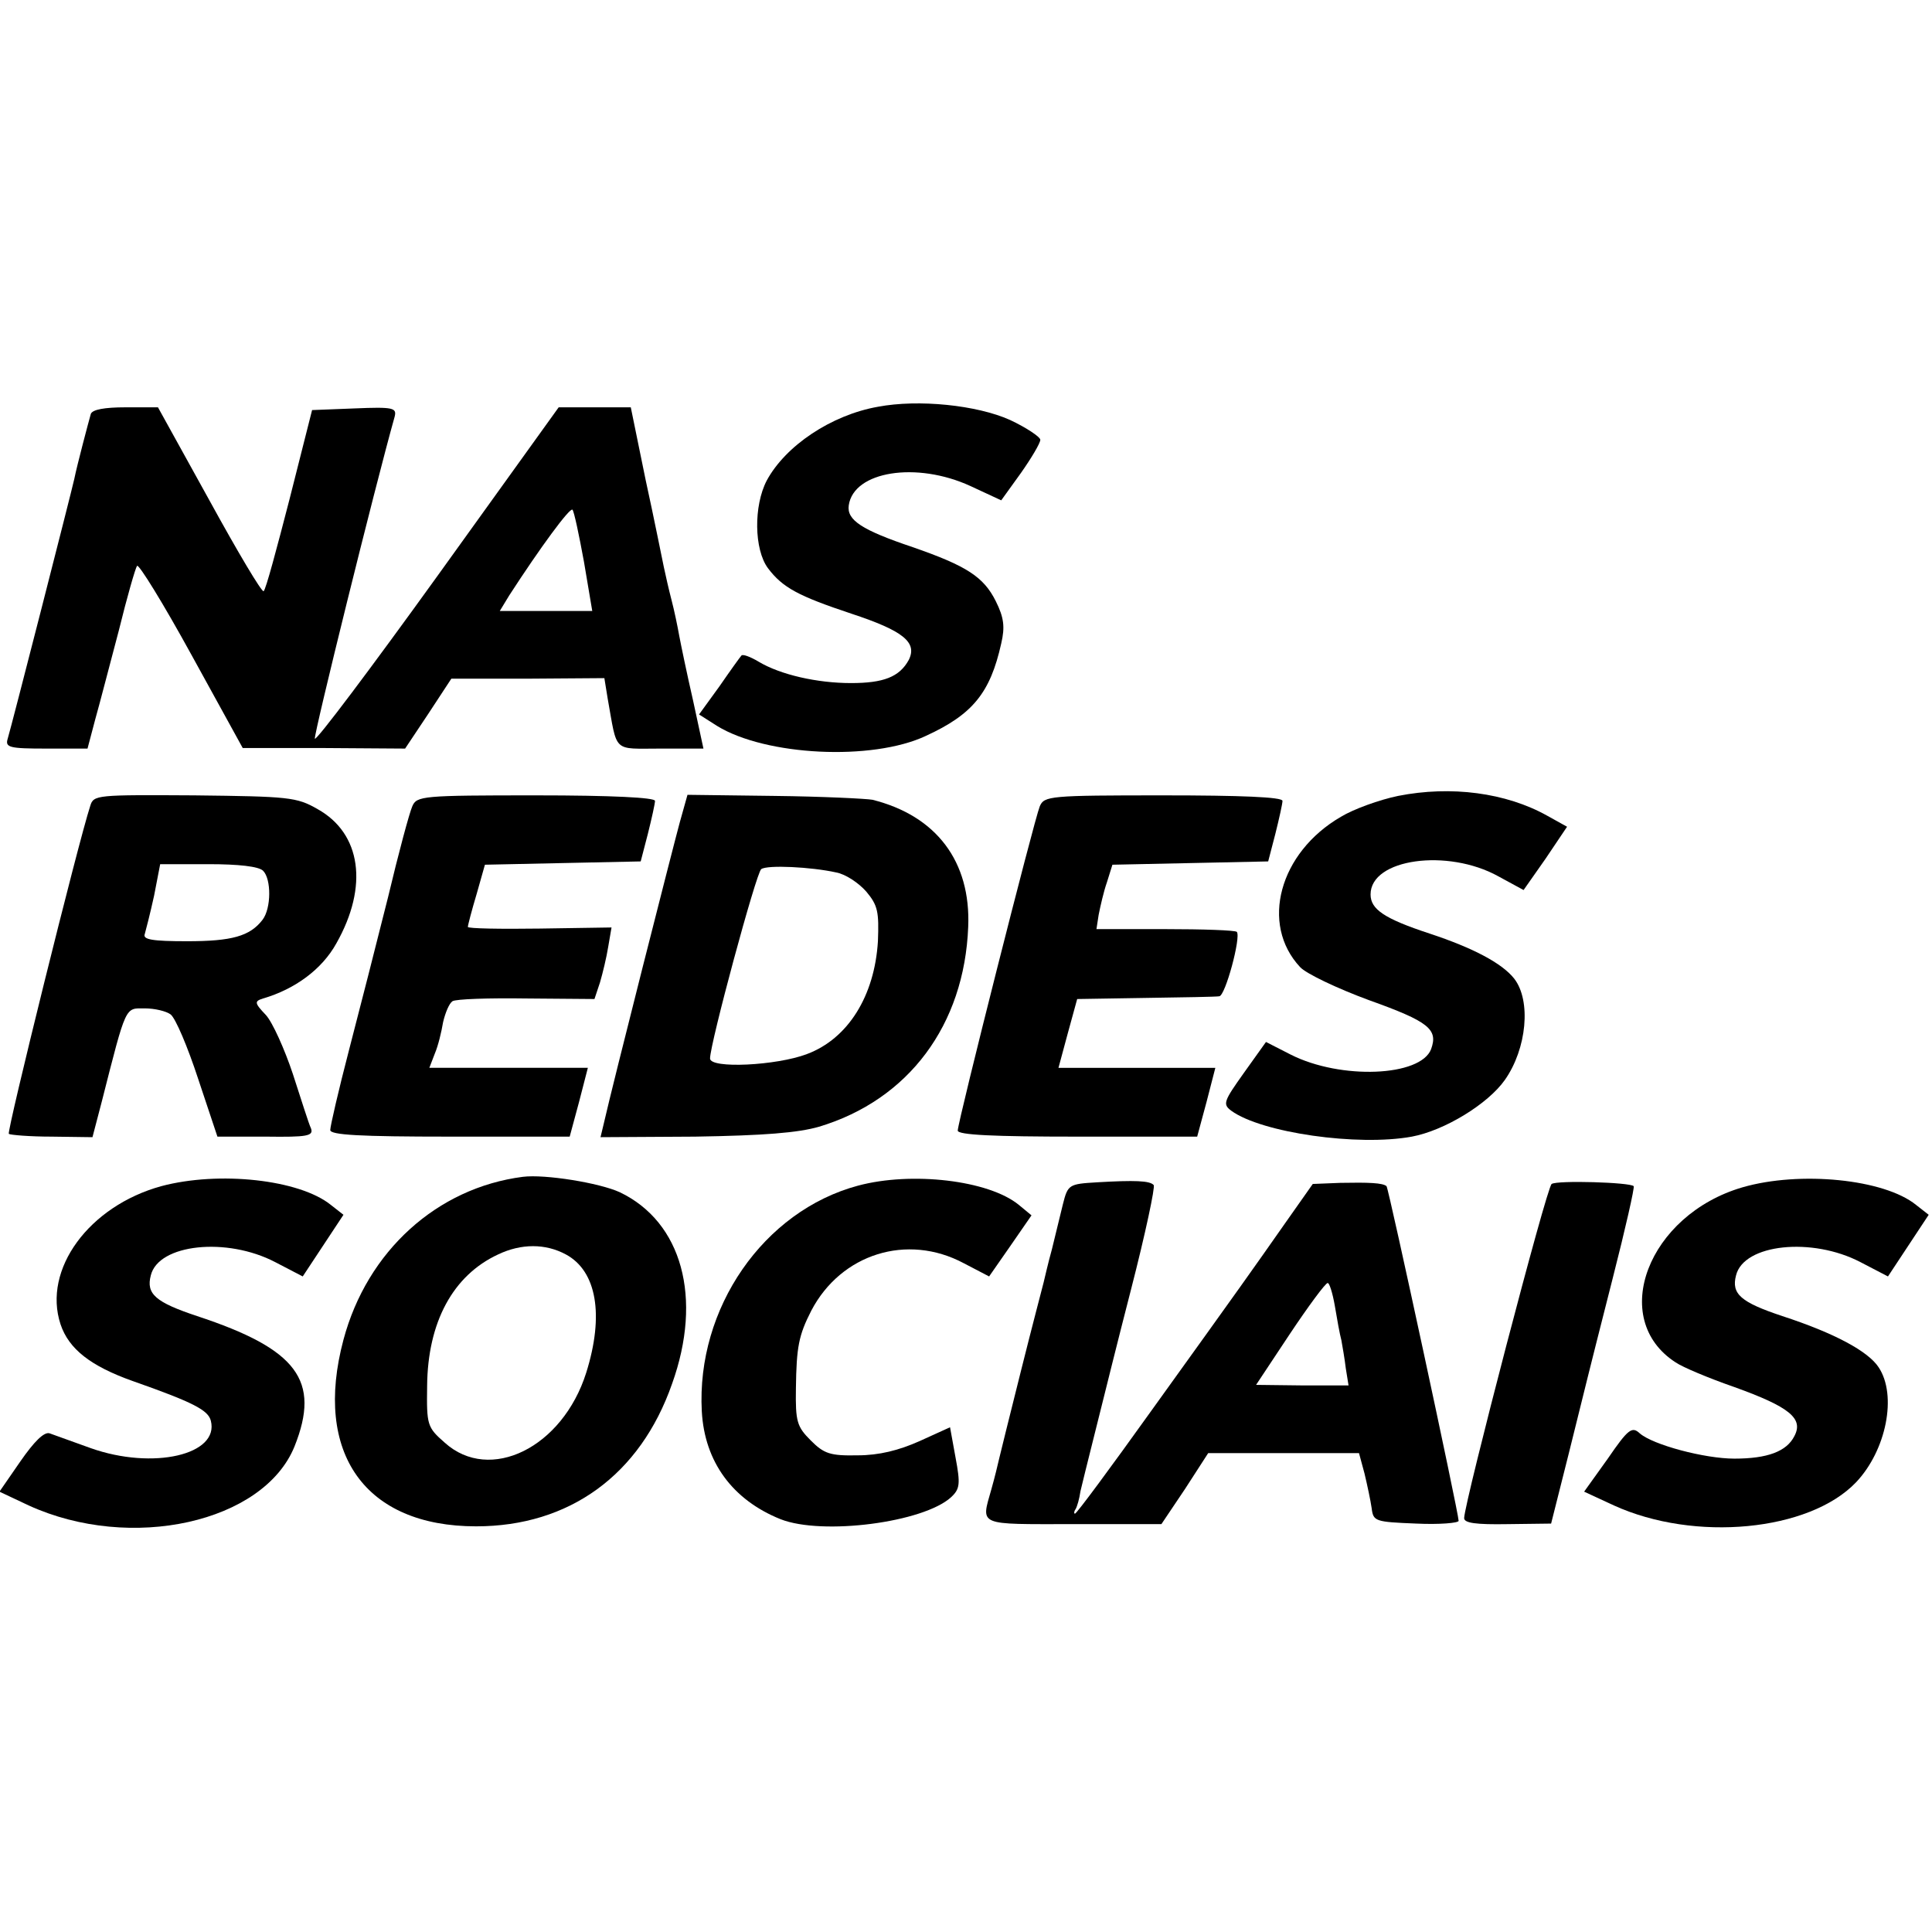
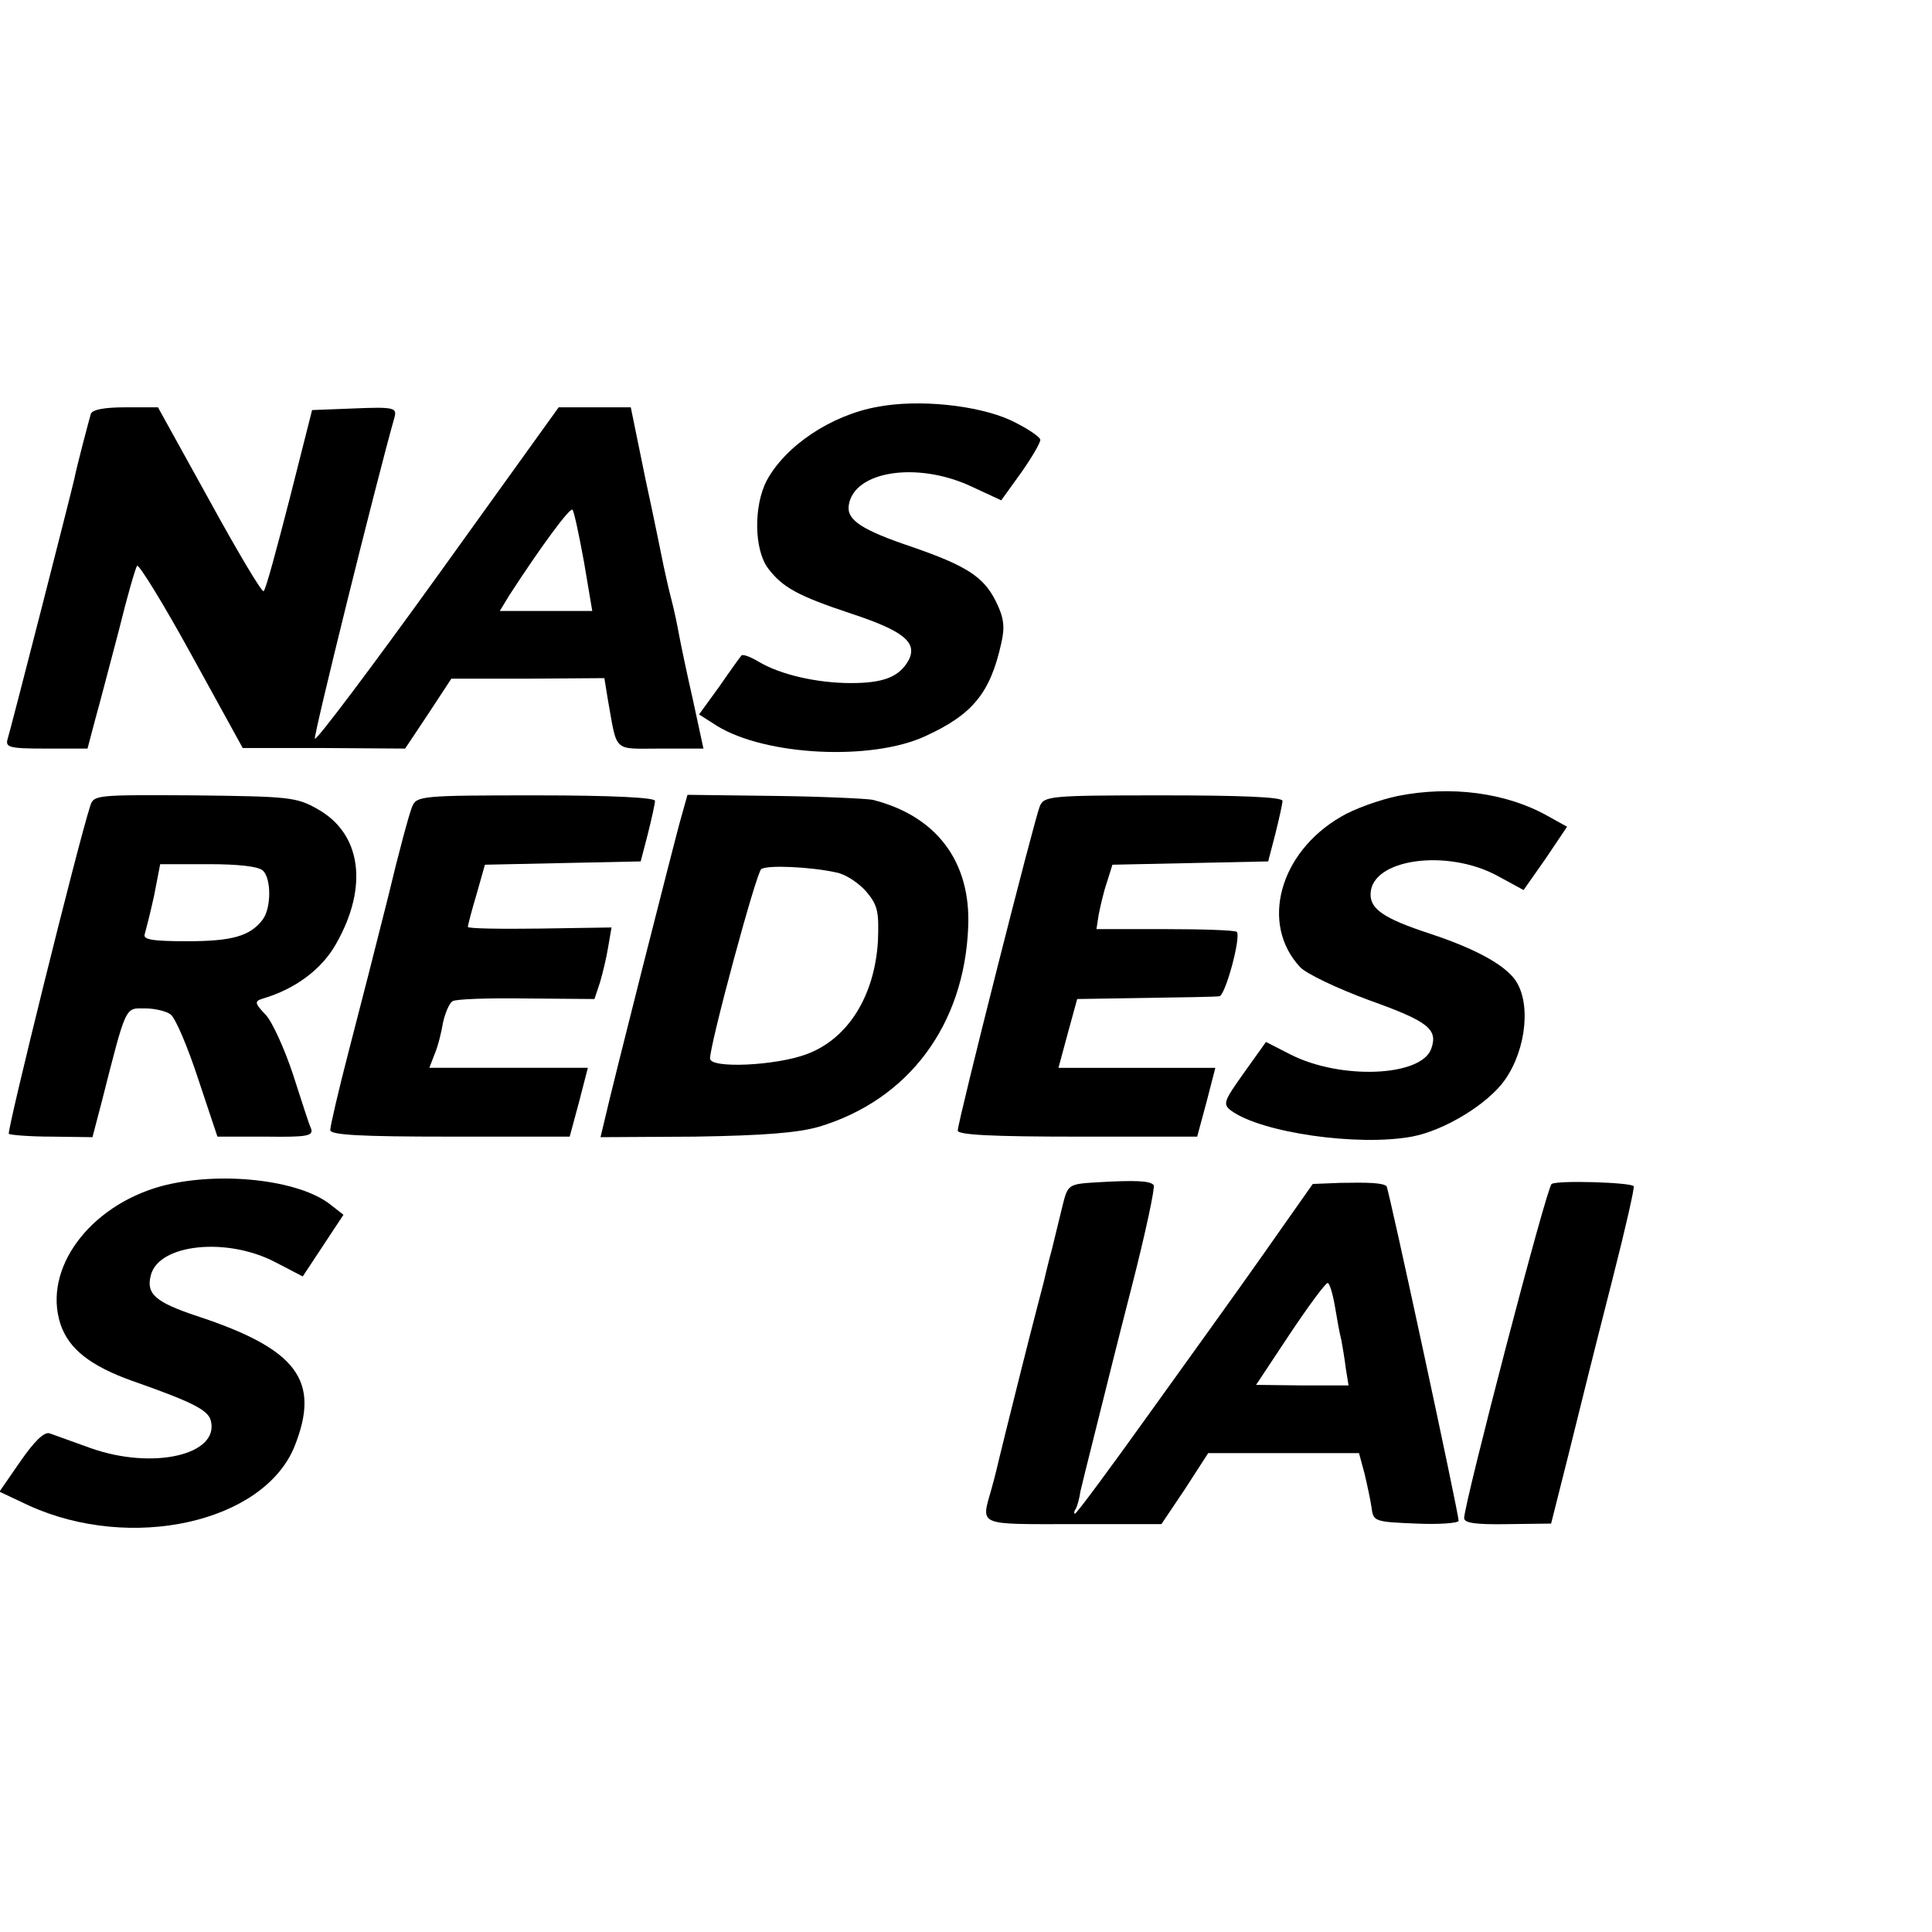
<svg xmlns="http://www.w3.org/2000/svg" version="1.0" width="351pt" height="351pt" viewBox="0 0 351 351" preserveAspectRatio="xMidYMid meet">
  <g transform="translate(0,351) scale(0.1,-0.1)" fill="#000000" stroke="none">
    <path d="M1595 2771 c-85 -15 -168 -71 -202 -134 -24 -46 -23 -125 2 -159 27 -36 56 -51 152 -83 94 -31 120 -52 104 -84 -17 -31 -46 -42 -105 -42 -61 0 -128 15 -168 39 -15 9 -29 14 -31 11 -2 -2 -20 -27 -40 -56 l-37 -51 33 -21 c88 -54 281 -64 379 -18 85 39 117 78 137 168 7 30 5 47 -10 77 -22 44 -53 64 -151 98 -92 31 -120 49 -116 76 9 62 123 80 221 35 l56 -26 36 50 c19 27 35 54 35 60 0 5 -25 22 -55 36 -60 27 -166 38 -240 24z" />
    <path d="M165 2758 c-4 -14 -25 -93 -30 -118 -5 -23 -115 -453 -121 -472 -5 -16 3 -18 70 -18 l75 0 14 53 c8 28 27 102 43 162 15 61 30 113 33 117 3 4 48 -69 99 -162 l93 -169 148 0 147 -1 42 63 42 64 139 0 139 1 6 -37 c18 -100 8 -91 96 -91 l78 0 -19 88 c-11 48 -22 101 -25 117 -3 17 -9 46 -14 65 -5 19 -11 46 -14 60 -3 14 -17 85 -33 158 l-27 132 -66 0 -65 0 -220 -306 c-121 -168 -221 -301 -223 -296 -2 8 109 457 145 585 4 16 -2 18 -73 15 l-77 -3 -41 -162 c-23 -89 -43 -164 -47 -167 -3 -3 -47 71 -98 164 l-94 170 -59 0 c-38 0 -60 -4 -63 -12z m896 -269 l15 -89 -84 0 -84 0 17 28 c57 88 110 160 115 156 3 -3 12 -46 21 -95z" />
    <path d="M2540 2064 c-34 -7 -81 -24 -104 -38 -112 -65 -147 -195 -74 -273 11 -12 68 -39 125 -60 109 -39 126 -53 113 -89 -19 -50 -164 -56 -255 -10 l-45 23 -40 -56 c-37 -52 -39 -57 -23 -69 55 -40 230 -65 328 -47 59 11 138 59 169 103 40 57 48 144 17 184 -22 28 -75 56 -154 82 -82 27 -107 44 -107 71 0 65 140 84 232 33 l46 -25 40 57 39 58 -36 20 c-75 42 -175 55 -271 36z" />
    <path d="M164 2046 c-22 -67 -152 -592 -148 -596 3 -2 38 -5 78 -5 l74 -1 17 65 c45 177 42 169 78 169 18 0 39 -5 47 -11 9 -7 31 -59 50 -117 l35 -105 88 0 c75 -1 87 1 82 15 -4 8 -18 53 -33 99 -15 45 -37 94 -49 107 -21 22 -21 25 -5 30 58 17 107 53 133 100 59 104 45 200 -34 244 -38 22 -53 23 -224 25 -177 1 -183 1 -189 -19z m314 -118 c15 -15 15 -68 -1 -89 -23 -30 -56 -39 -137 -39 -63 0 -81 3 -77 13 2 7 10 38 17 70 l11 57 88 0 c54 0 91 -4 99 -12z" />
    <path d="M749 2045 c-5 -11 -25 -85 -44 -165 -20 -80 -52 -205 -71 -278 -19 -73 -34 -138 -34 -145 0 -9 54 -12 217 -12 l218 0 17 63 16 62 -144 0 -144 0 10 26 c6 14 12 39 15 57 4 17 11 34 17 38 6 4 66 6 134 5 l124 -1 10 30 c5 17 12 46 15 65 l6 35 -130 -2 c-72 -1 -131 0 -131 3 0 3 7 30 16 60 l15 53 141 3 142 3 13 50 c7 28 13 55 13 60 0 6 -78 10 -216 10 -207 0 -217 -1 -225 -20z" />
    <path d="M1235 2016 c-12 -44 -122 -476 -138 -547 l-6 -25 172 1 c125 2 187 7 225 18 163 49 264 185 271 363 5 119 -58 202 -174 231 -11 2 -91 6 -178 7 l-158 2 -14 -50z m284 -91 c17 -3 41 -19 55 -35 21 -25 23 -37 21 -90 -6 -99 -54 -177 -129 -205 -55 -21 -176 -27 -176 -8 0 27 84 338 93 344 11 8 91 4 136 -6z" />
    <path d="M1889 2045 c-10 -24 -149 -573 -149 -589 0 -8 66 -11 217 -11 l218 0 17 63 16 62 -142 0 -143 0 17 63 17 62 124 2 c68 1 129 2 134 3 11 0 40 108 32 117 -3 3 -62 5 -130 5 l-125 0 4 26 c3 15 9 42 15 59 l10 32 142 3 141 3 13 50 c7 28 13 55 13 60 0 7 -77 10 -216 10 -207 0 -217 -1 -225 -20z" />
-     <path d="M950 1372 c-156 -20 -283 -135 -326 -296 -55 -206 39 -339 241 -339 169 0 298 93 356 259 56 156 18 294 -95 348 -37 17 -136 33 -176 28z m78 -141 c56 -30 70 -110 37 -215 -43 -136 -175 -201 -257 -127 -32 28 -33 32 -32 103 1 116 47 201 129 239 42 20 86 20 123 0z" />
    <path d="M293 1355 c-131 -36 -216 -151 -183 -251 15 -45 55 -76 131 -103 111 -39 137 -53 142 -72 16 -62 -105 -90 -218 -50 -33 12 -67 24 -75 27 -10 3 -28 -15 -53 -51 l-38 -55 53 -25 c186 -85 427 -31 483 107 48 120 5 177 -177 237 -75 25 -93 40 -84 74 14 57 138 70 226 24 l50 -26 37 56 37 56 -23 18 c-57 46 -203 62 -308 34z" />
-     <path d="M1559 1356 c-172 -46 -294 -223 -284 -410 5 -92 56 -161 143 -196 76 -30 260 -6 310 40 16 15 17 24 8 72 l-10 55 -55 -25 c-38 -17 -74 -26 -113 -26 -50 -1 -61 3 -85 27 -25 25 -28 34 -27 95 1 75 5 96 28 141 54 103 174 141 277 86 l46 -24 39 56 38 55 -23 19 c-55 45 -195 61 -292 35z" />
    <path d="M1993 1362 c-51 -3 -53 -4 -62 -40 -5 -20 -14 -57 -20 -82 -7 -25 -13 -52 -15 -60 -2 -8 -21 -80 -41 -160 -20 -80 -38 -152 -40 -161 -2 -9 -8 -34 -14 -55 -19 -67 -26 -63 149 -63 l160 0 43 64 42 65 137 0 137 0 10 -37 c5 -21 11 -49 13 -63 3 -24 6 -25 81 -28 42 -2 77 1 77 5 0 14 -127 604 -131 608 -7 6 -32 7 -84 6 l-50 -2 -50 -71 c-61 -87 -75 -107 -244 -342 -73 -102 -135 -186 -138 -186 -2 0 -2 4 1 8 3 5 7 19 9 33 3 13 13 53 22 89 9 36 18 72 20 80 2 8 24 97 50 198 26 101 44 186 41 189 -7 8 -34 9 -103 5z m432 -224 c4 -24 9 -52 12 -63 2 -11 6 -34 8 -51 l5 -31 -84 0 -84 1 61 92 c34 51 65 93 69 93 3 1 9 -18 13 -41z" />
    <path d="M2819 1359 c-9 -5 -158 -577 -159 -607 0 -9 21 -12 79 -11 l79 1 32 127 c17 69 33 133 35 141 2 8 22 88 45 178 23 90 40 165 38 167 -6 7 -139 11 -149 4z" />
-     <path d="M3166 1353 c-172 -50 -244 -239 -122 -318 13 -9 61 -29 107 -45 100 -36 126 -57 109 -89 -14 -28 -49 -41 -109 -41 -54 0 -148 25 -172 46 -14 13 -21 8 -58 -46 l-43 -60 54 -25 c147 -67 355 -47 440 42 55 58 75 158 41 209 -19 29 -80 62 -175 93 -75 25 -93 40 -84 74 14 57 138 70 226 24 l50 -26 37 56 37 56 -23 18 c-58 47 -211 62 -315 32z" />
  </g>
</svg>